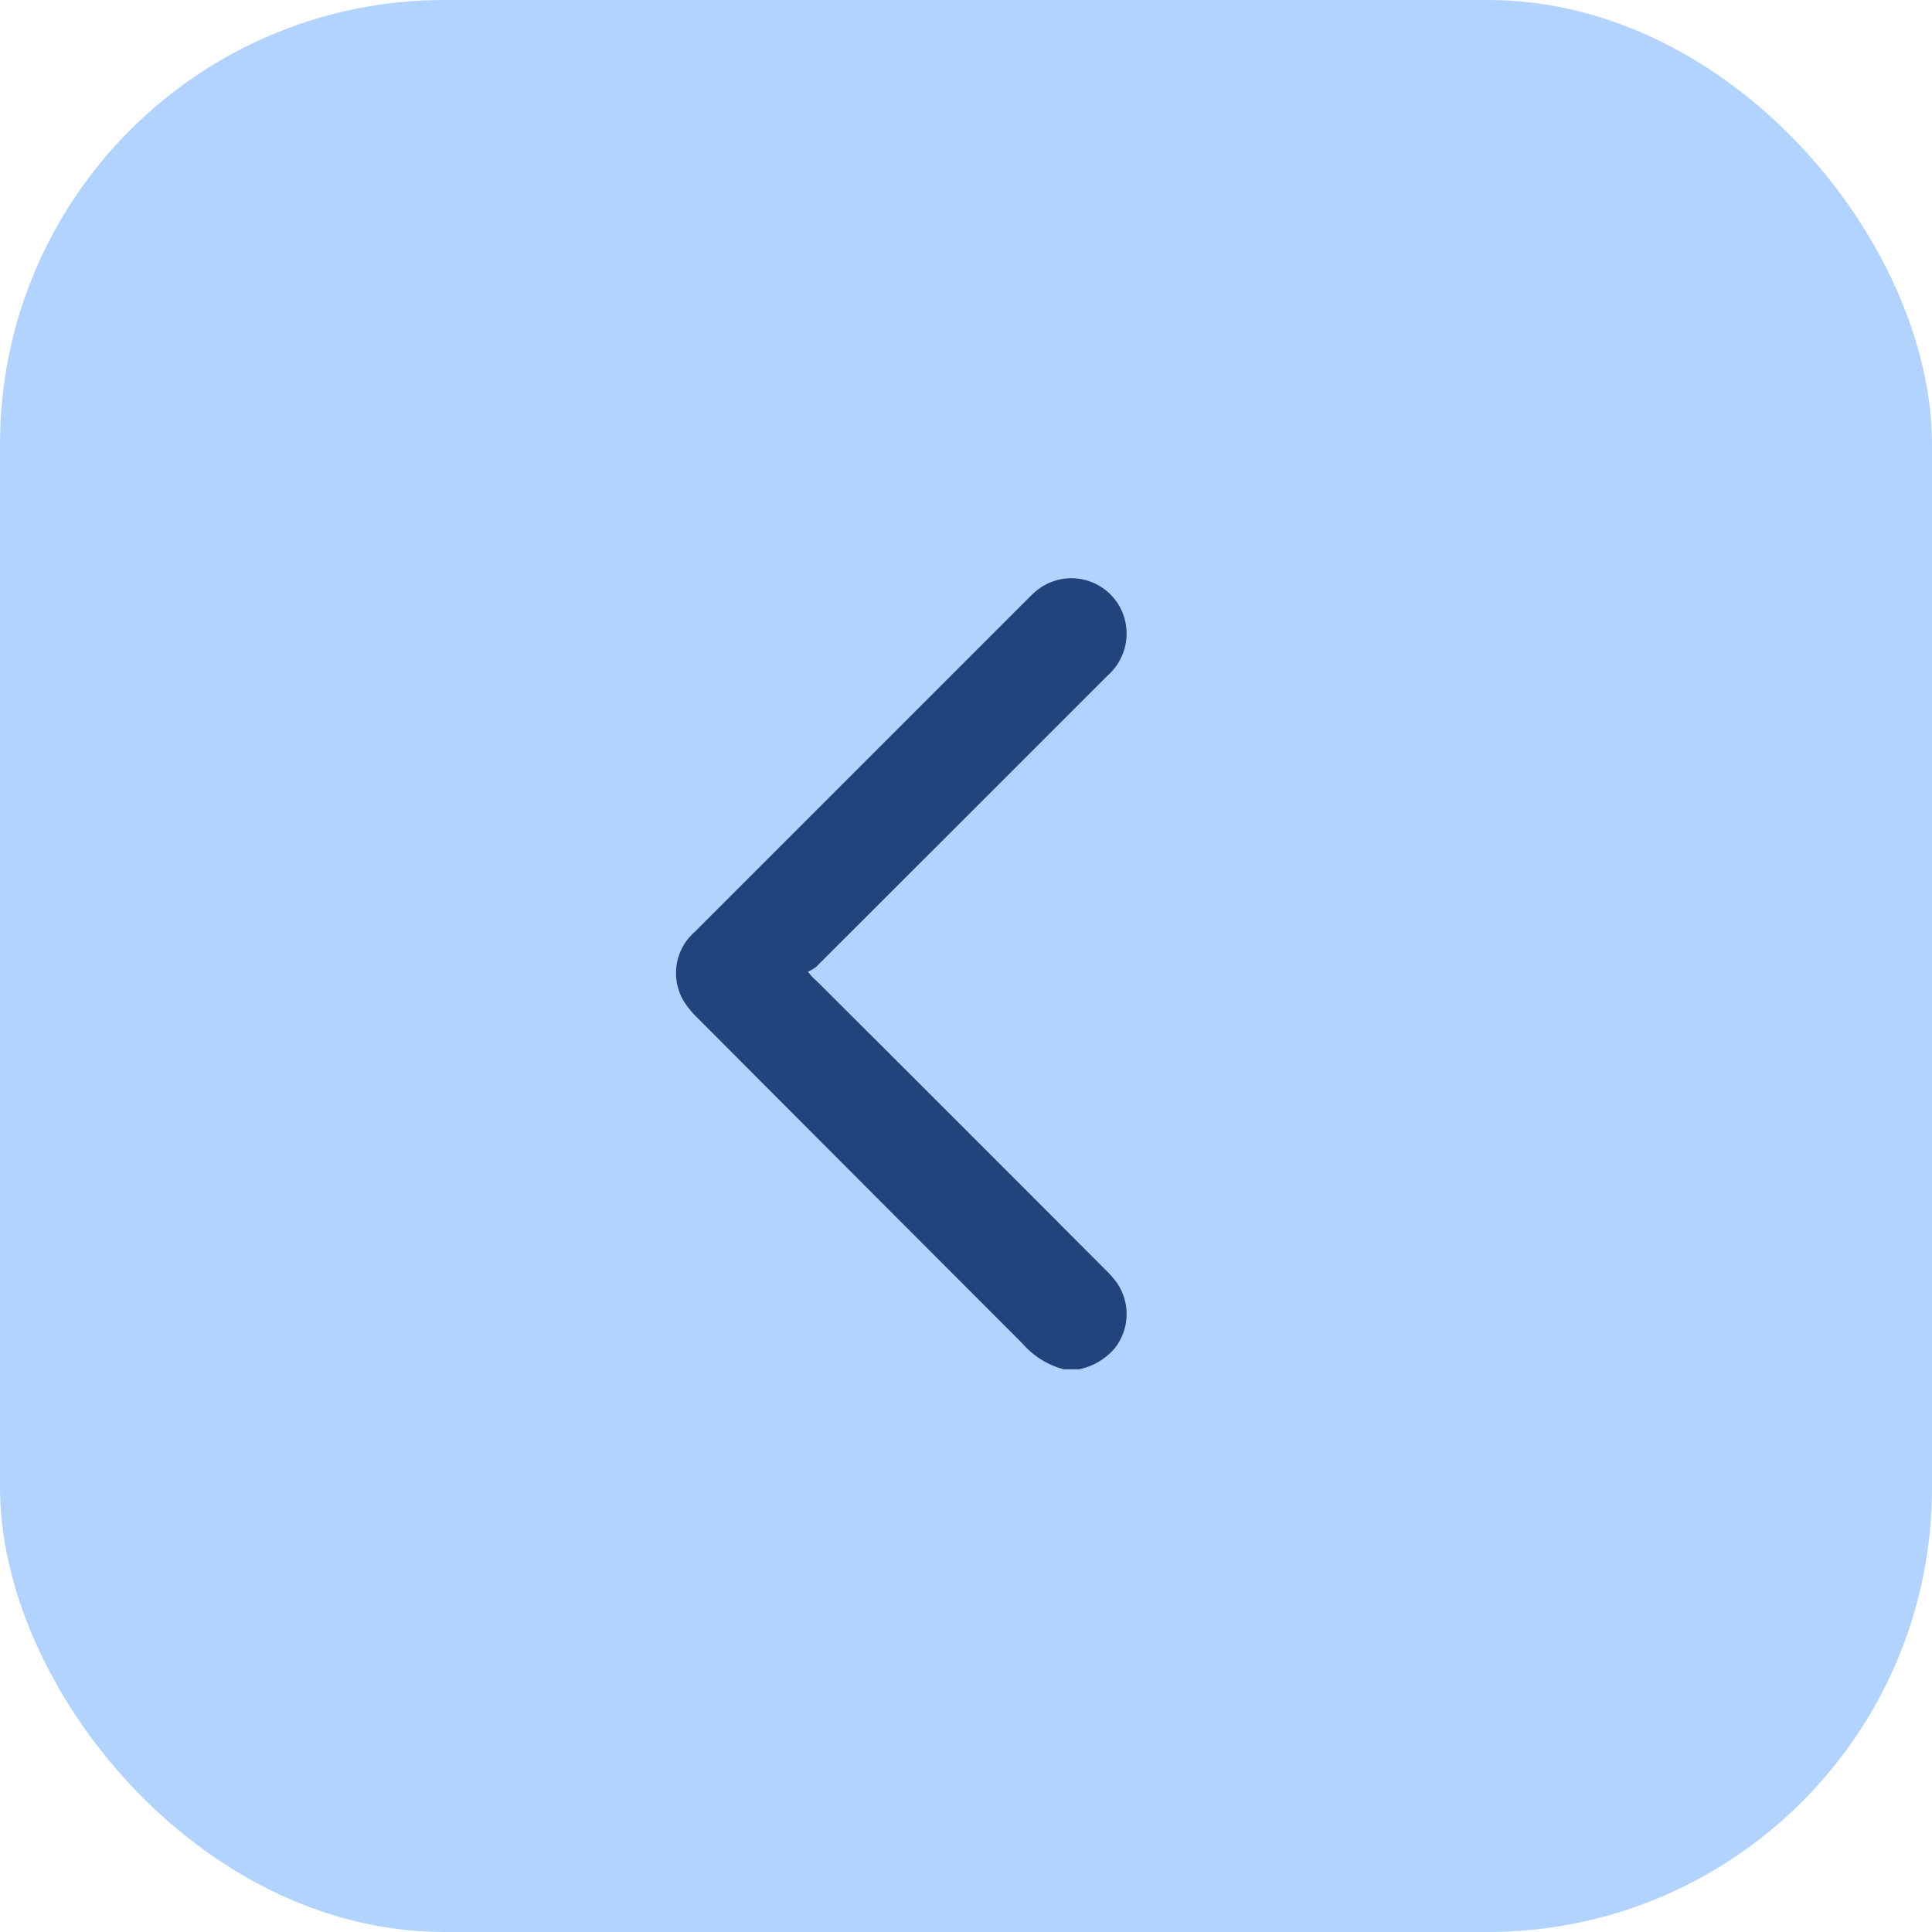
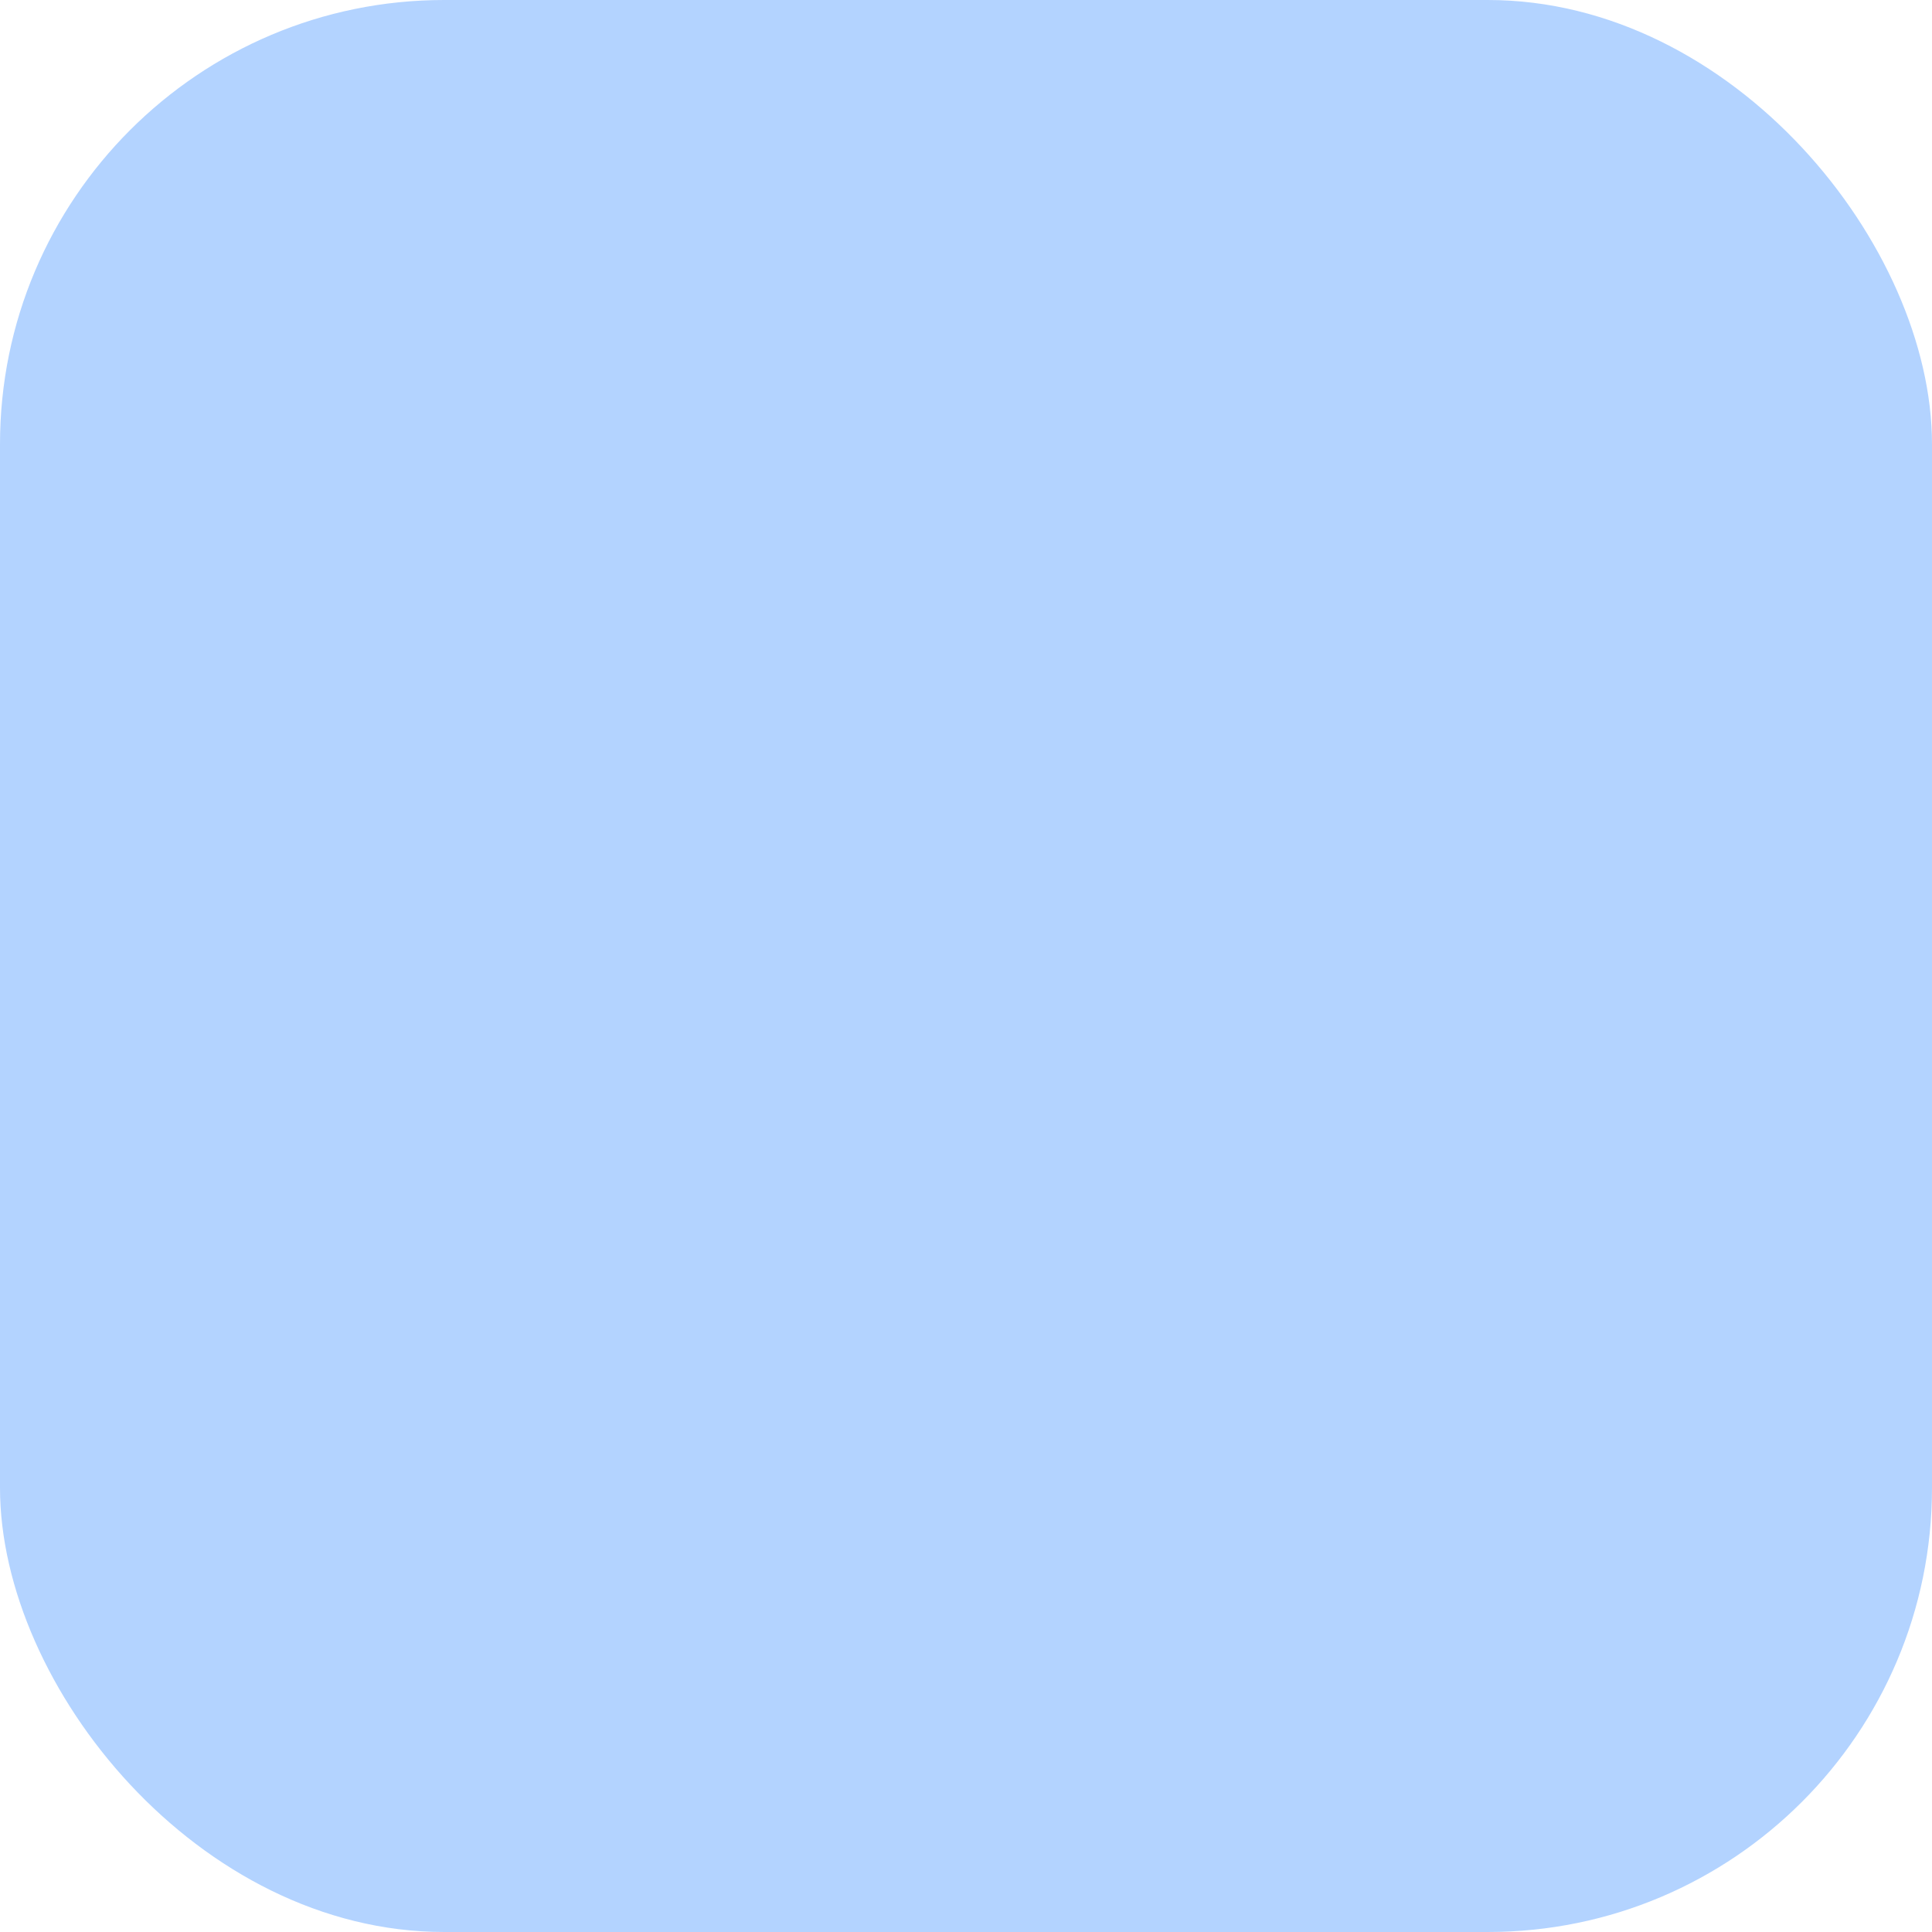
<svg xmlns="http://www.w3.org/2000/svg" width="87" height="87" viewBox="0 0 87 87">
  <defs>
    <style>.a{fill:#b3d3ff;}.b{fill:#21447c;}</style>
  </defs>
  <g transform="translate(-160 -4475)">
    <rect class="a" width="87" height="87" rx="20" transform="translate(160 4475)" />
    <g transform="translate(210.734 4501.035) rotate(90)">
      <g transform="translate(0)">
-         <path class="b" d="M35.627,2.148A2.861,2.861,0,0,0,34.679.537,2.482,2.482,0,0,0,31.617.523a4.94,4.94,0,0,0-.488.446Q24.623,7.455,18.138,13.961a2.39,2.39,0,0,1-.418.391,1.54,1.54,0,0,0-.209-.363Q10.962,7.431,4.4.872A2.523,2.523,0,0,0,1.673.14,2.486,2.486,0,0,0,.467,3.933a3.467,3.467,0,0,0,.363.418q7.552,7.552,15.1,15.1a2.465,2.465,0,0,0,3.138.481,3.9,3.9,0,0,0,.7-.572Q27.1,12.054,34.441,4.714a3.755,3.755,0,0,0,1.185-1.876Z" />
-       </g>
+         </g>
    </g>
  </g>
</svg>